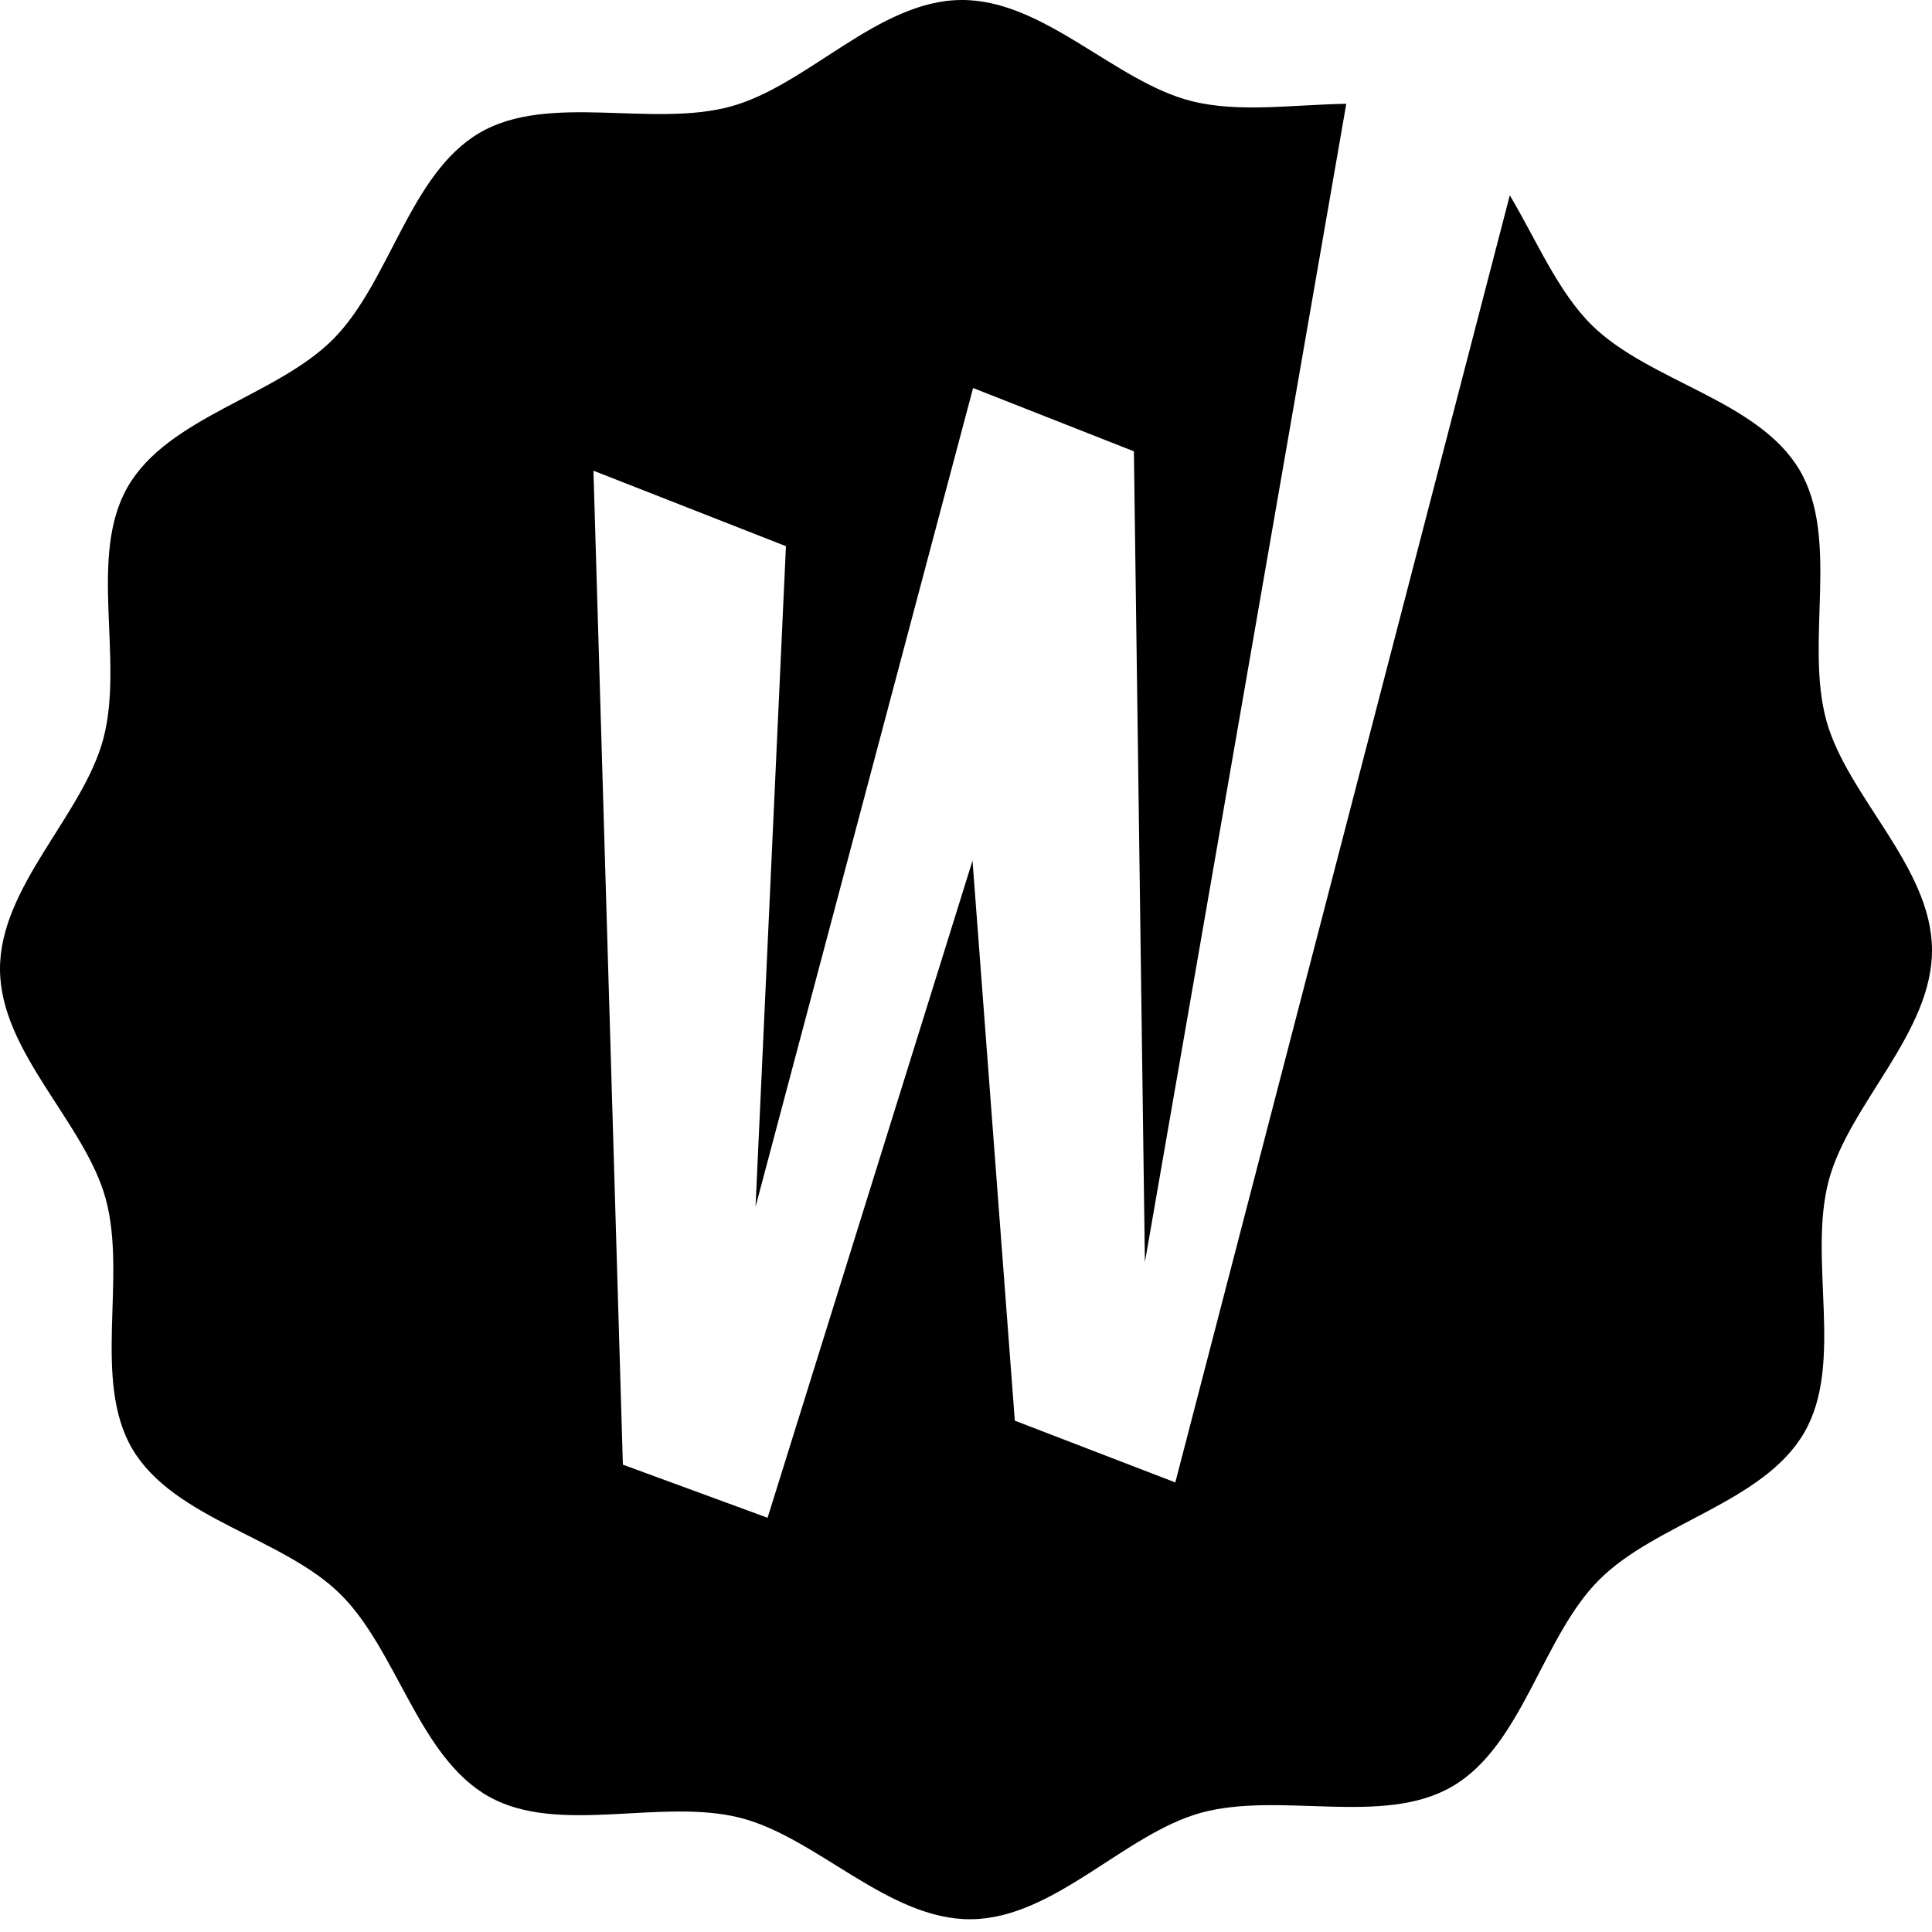
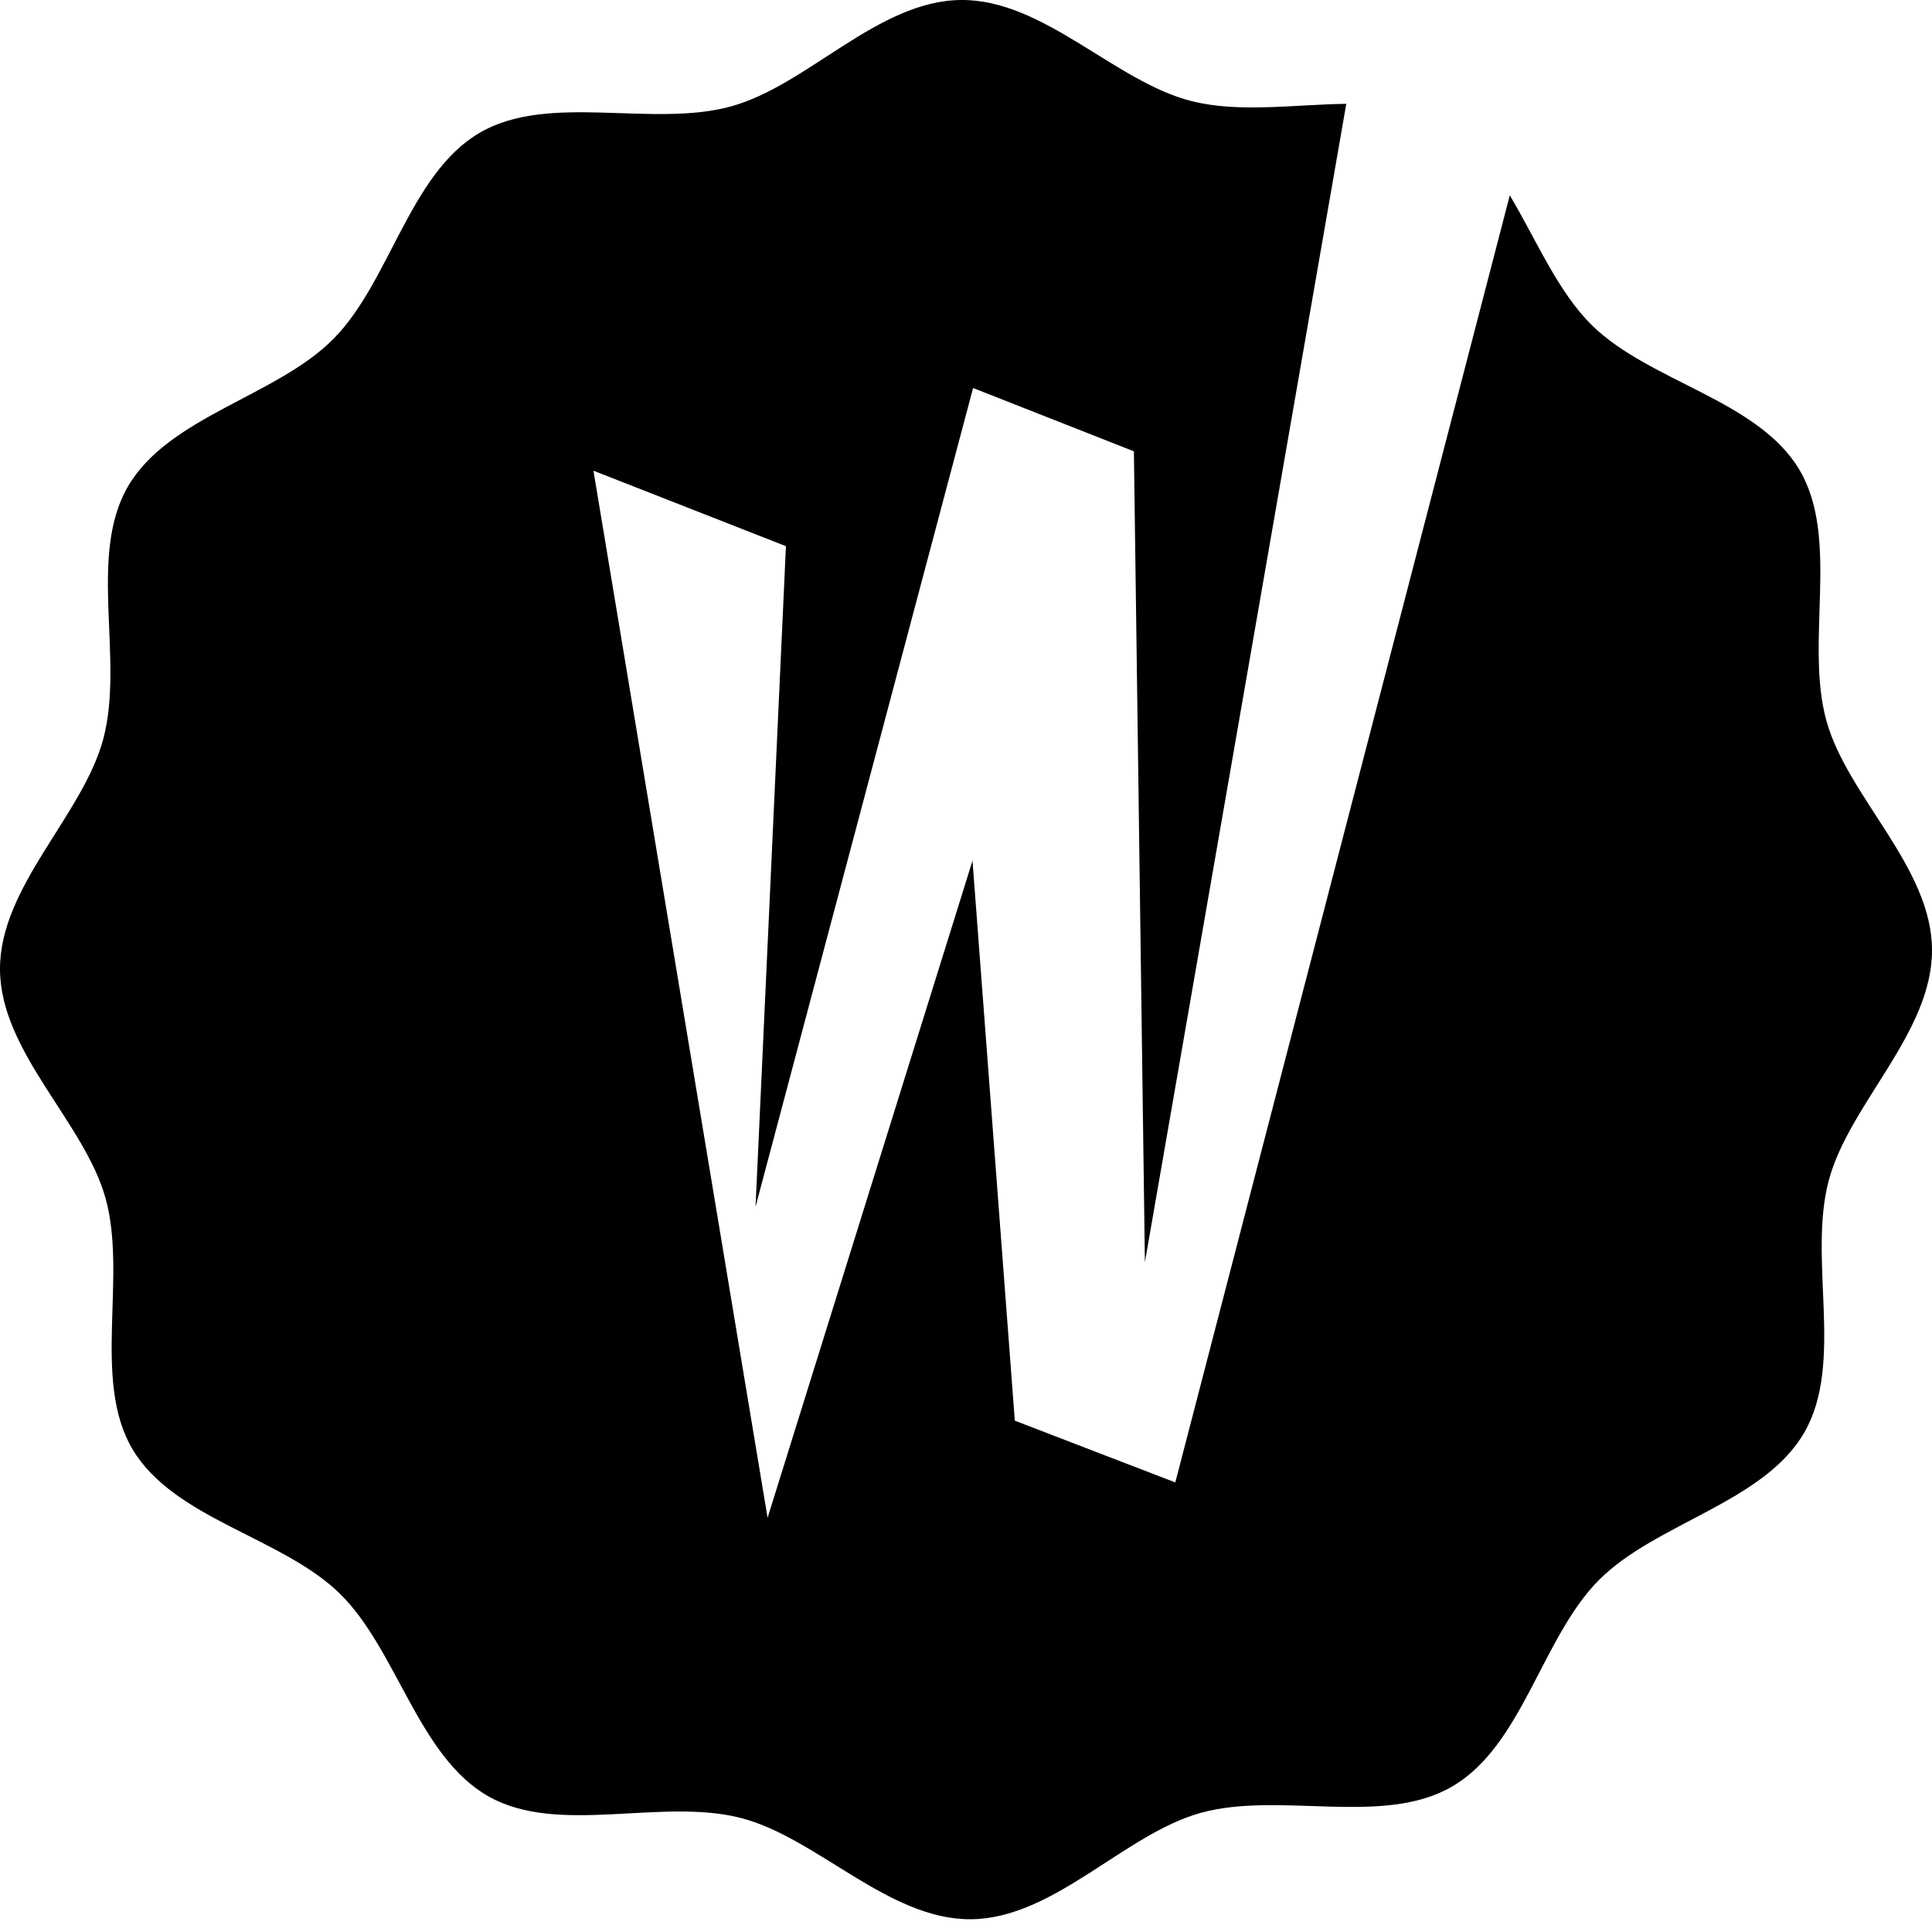
<svg xmlns="http://www.w3.org/2000/svg" width="30" height="30" viewBox="0 0 30 30" fill="none">
-   <path d="M30 14.746C29.994 13.461 28.686 12.372 28.36 11.19C28.023 9.966 28.575 8.364 27.942 7.296C27.3 6.214 25.623 5.931 24.727 5.058C24.192 4.536 23.859 3.729 23.444 3.033L18.25 23.019L15.758 22.06L15.101 13.365L11.919 23.568L9.672 22.743L9.215 7.309L12.204 8.481L11.732 18.739L15.11 6.025L17.607 7.008L17.778 19.599L20.905 1.612C20.1 1.623 19.238 1.756 18.503 1.57C17.316 1.273 16.204 -0.014 14.919 -0C13.63 0.013 12.541 1.324 11.355 1.651C10.128 1.99 8.522 1.434 7.448 2.062C6.357 2.7 6.057 4.377 5.174 5.266C4.289 6.156 2.613 6.468 1.983 7.56C1.362 8.64 1.931 10.24 1.605 11.47C1.289 12.66 -0.006 13.765 2.07893e-05 15.054C0.006 16.339 1.314 17.428 1.64 18.61C1.977 19.834 1.425 21.436 2.058 22.504C2.7 23.586 4.377 23.869 5.273 24.742C6.167 25.614 6.494 27.283 7.592 27.898C8.673 28.504 10.263 27.915 11.495 28.227C12.682 28.528 13.796 29.815 15.081 29.802C16.369 29.788 17.459 28.479 18.645 28.15C19.873 27.811 21.479 28.368 22.552 27.739C23.643 27.102 23.943 25.423 24.828 24.535C25.713 23.646 27.389 23.334 28.018 22.242C28.641 21.162 28.071 19.561 28.396 18.333C28.712 17.142 30.008 16.035 30 14.746Z" fill="black" />
+   <path d="M30 14.746C29.994 13.461 28.686 12.372 28.36 11.19C28.023 9.966 28.575 8.364 27.942 7.296C27.3 6.214 25.623 5.931 24.727 5.058C24.192 4.536 23.859 3.729 23.444 3.033L18.25 23.019L15.758 22.06L15.101 13.365L11.919 23.568L9.215 7.309L12.204 8.481L11.732 18.739L15.11 6.025L17.607 7.008L17.778 19.599L20.905 1.612C20.1 1.623 19.238 1.756 18.503 1.57C17.316 1.273 16.204 -0.014 14.919 -0C13.63 0.013 12.541 1.324 11.355 1.651C10.128 1.99 8.522 1.434 7.448 2.062C6.357 2.7 6.057 4.377 5.174 5.266C4.289 6.156 2.613 6.468 1.983 7.56C1.362 8.64 1.931 10.24 1.605 11.47C1.289 12.66 -0.006 13.765 2.07893e-05 15.054C0.006 16.339 1.314 17.428 1.64 18.61C1.977 19.834 1.425 21.436 2.058 22.504C2.7 23.586 4.377 23.869 5.273 24.742C6.167 25.614 6.494 27.283 7.592 27.898C8.673 28.504 10.263 27.915 11.495 28.227C12.682 28.528 13.796 29.815 15.081 29.802C16.369 29.788 17.459 28.479 18.645 28.15C19.873 27.811 21.479 28.368 22.552 27.739C23.643 27.102 23.943 25.423 24.828 24.535C25.713 23.646 27.389 23.334 28.018 22.242C28.641 21.162 28.071 19.561 28.396 18.333C28.712 17.142 30.008 16.035 30 14.746Z" fill="black" />
</svg>